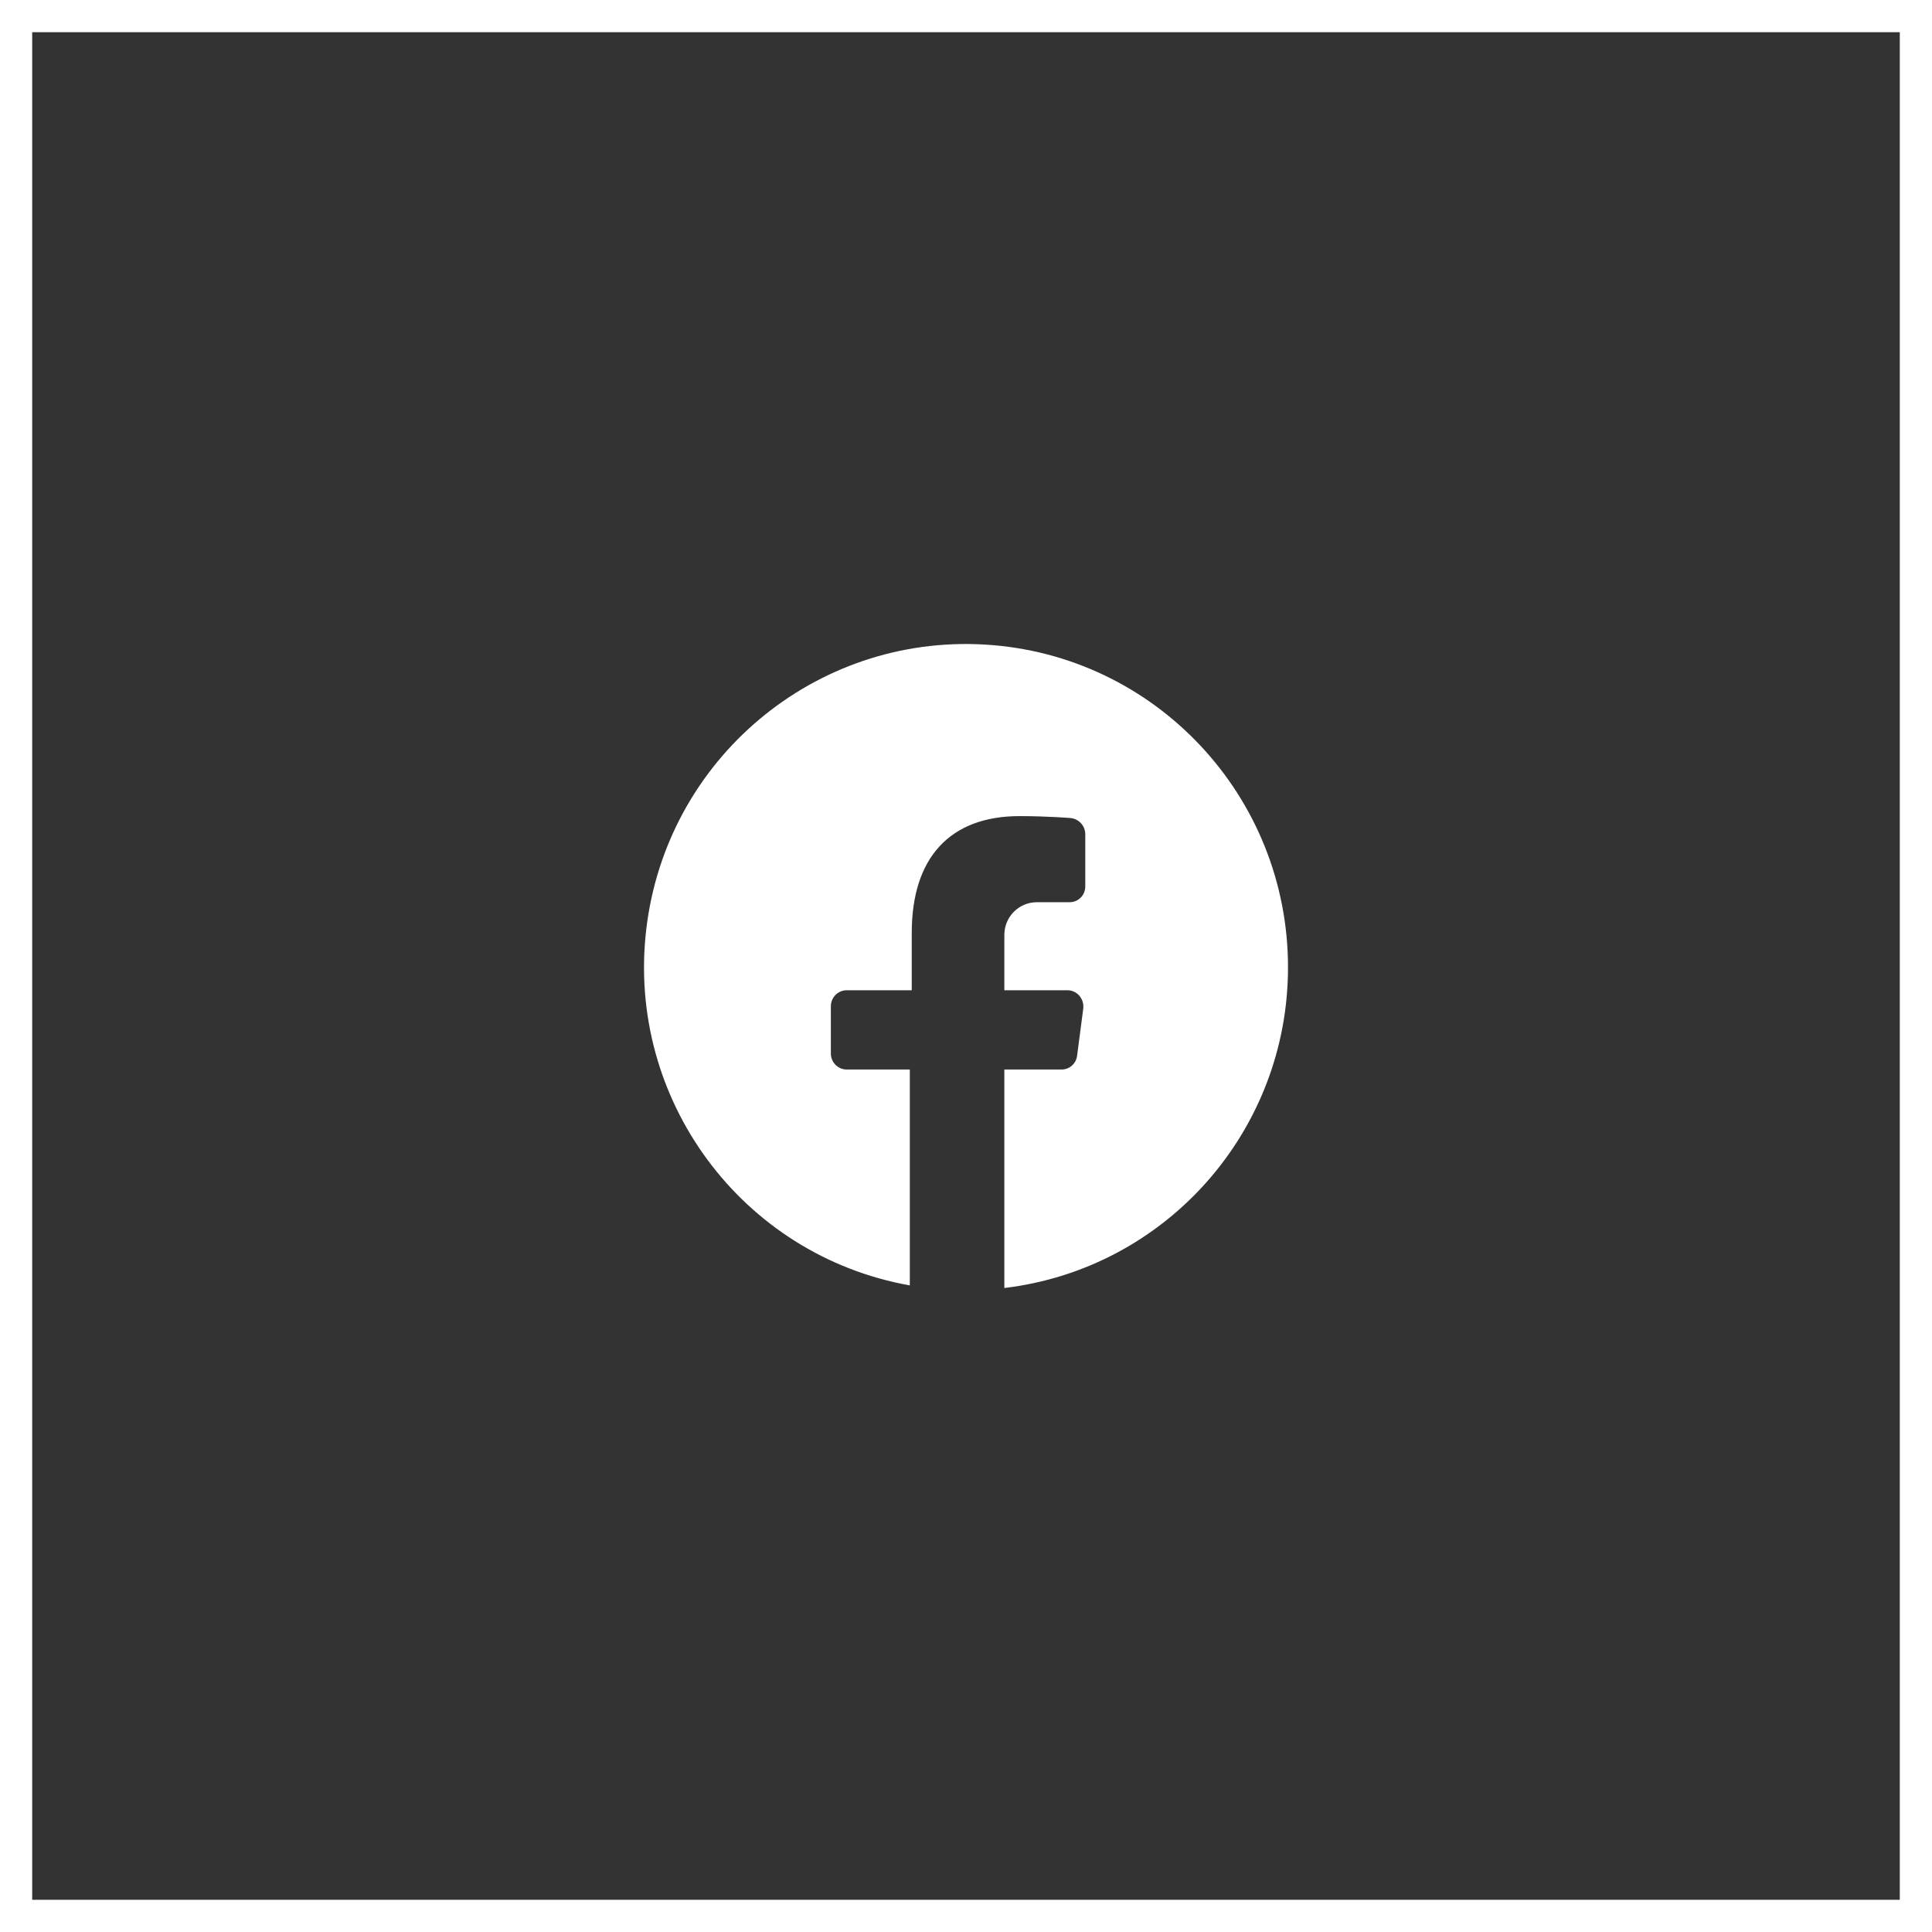
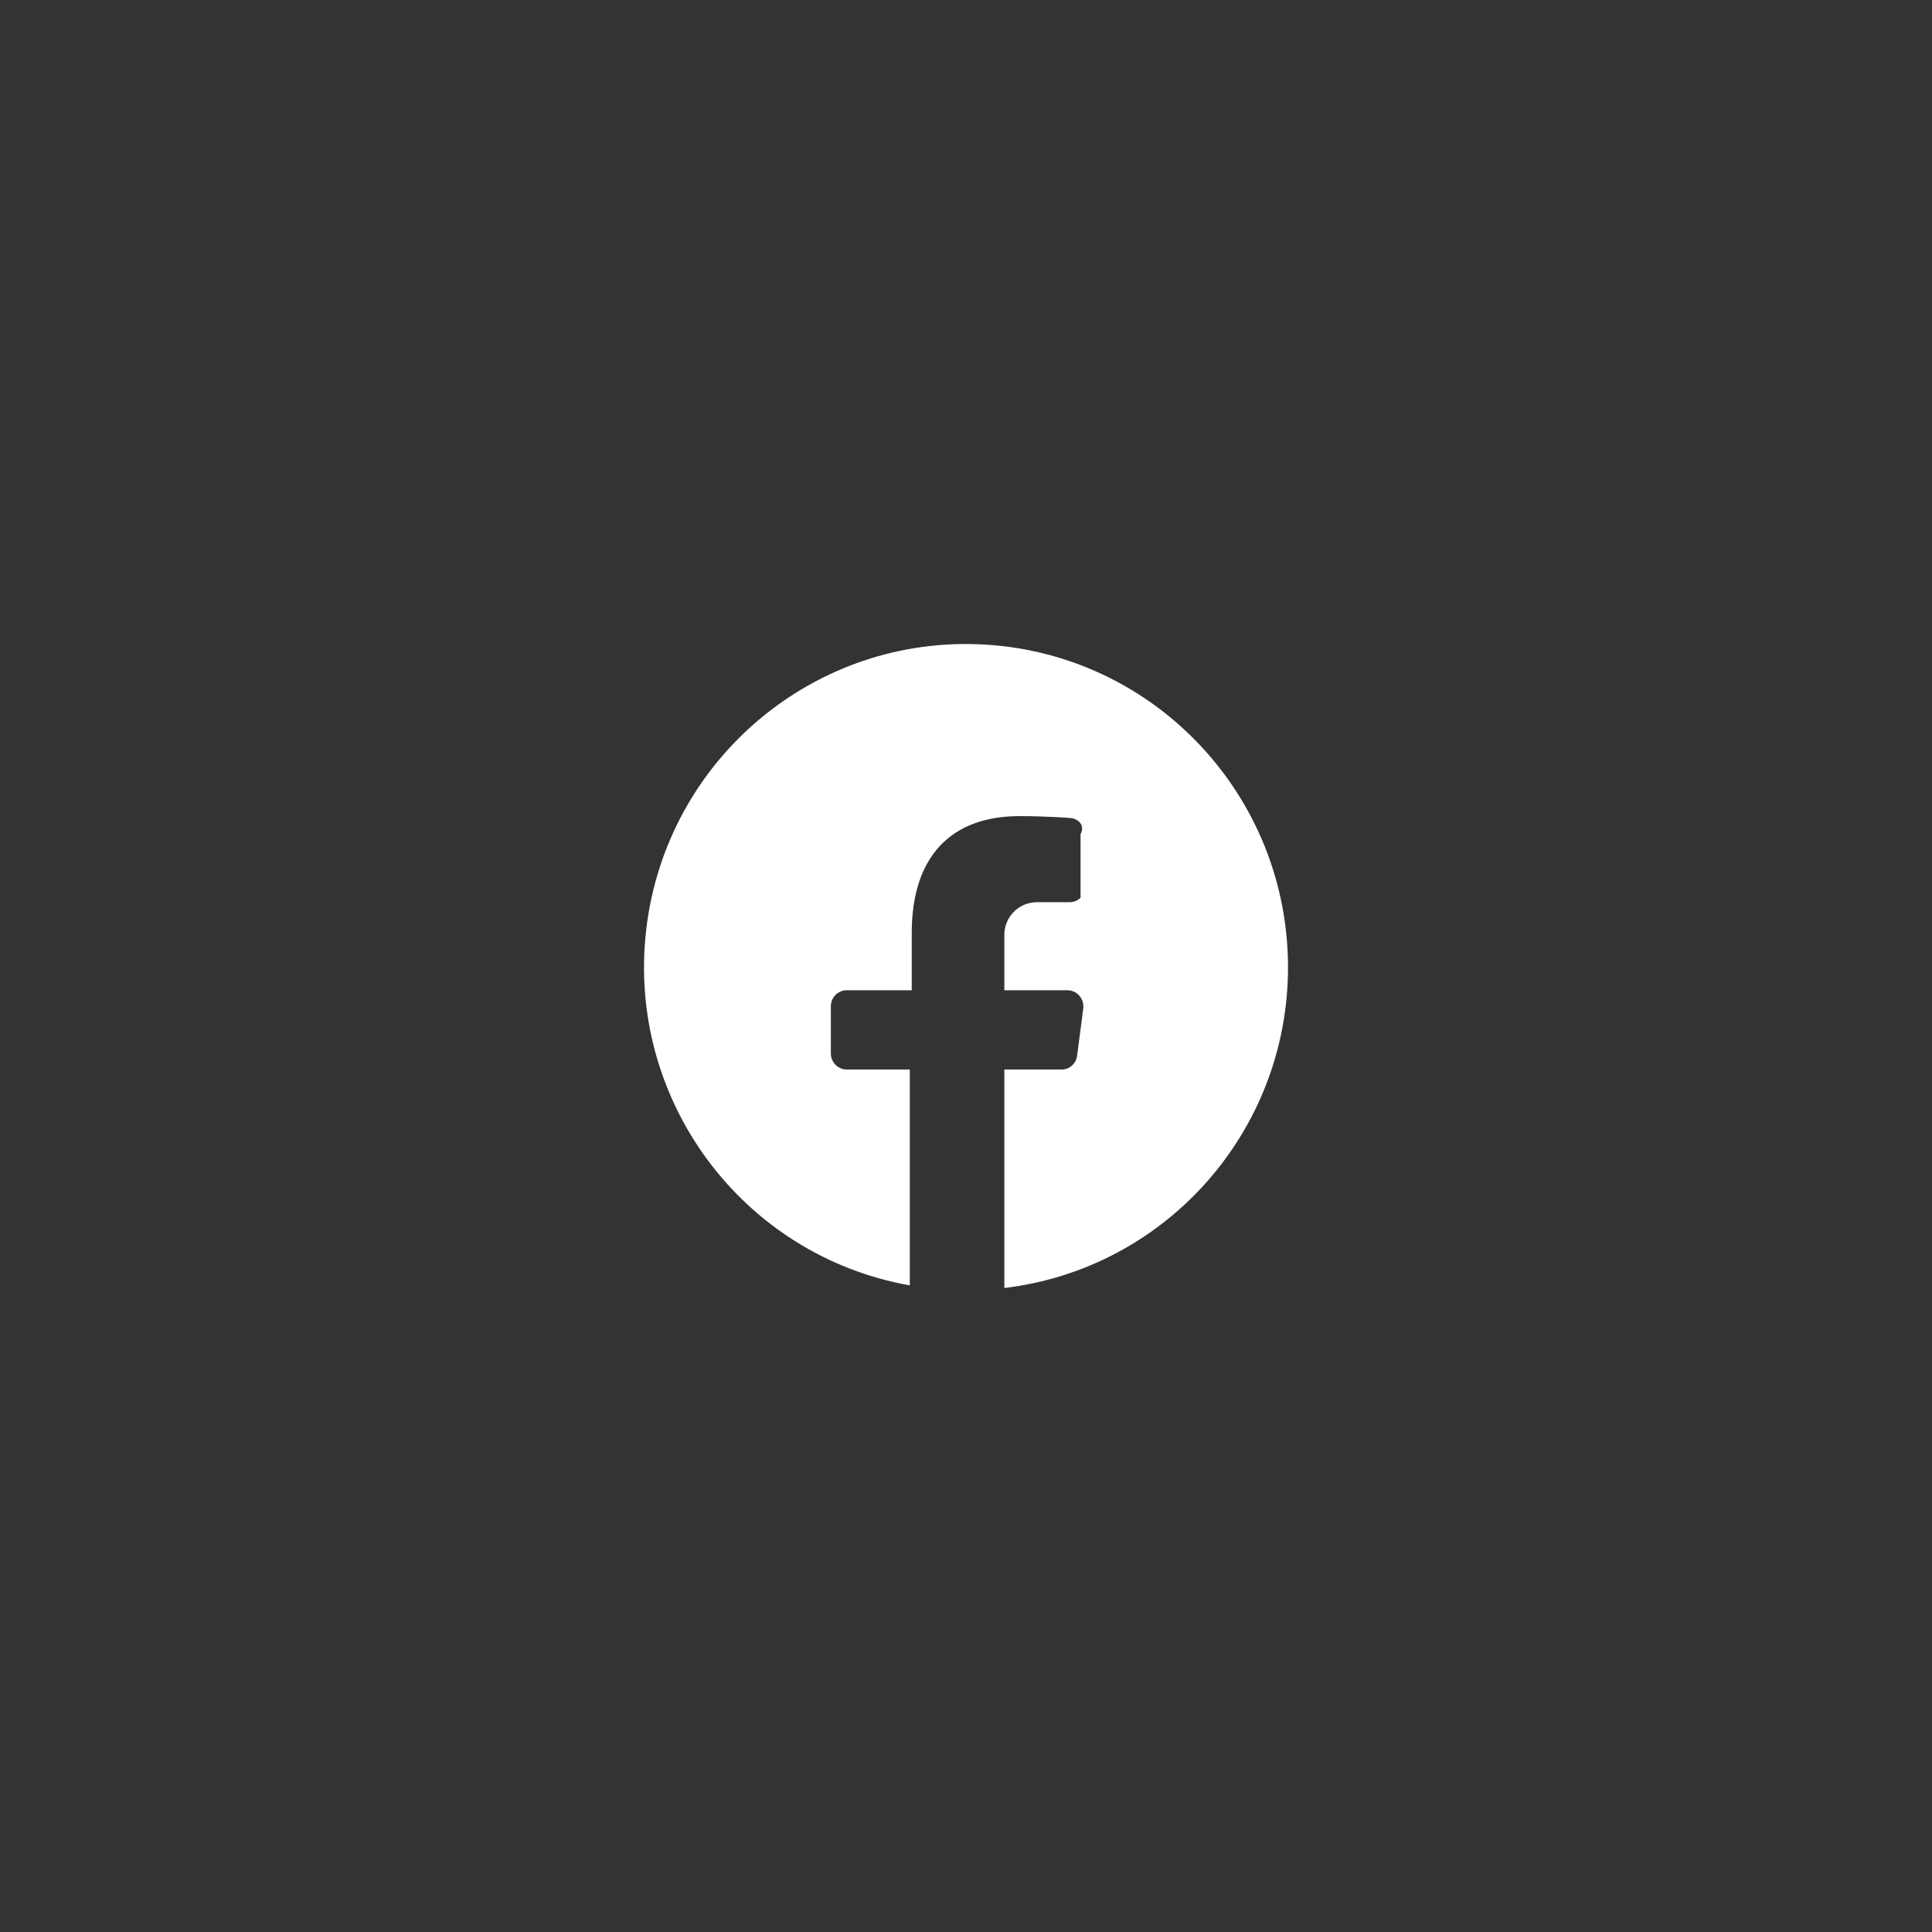
<svg xmlns="http://www.w3.org/2000/svg" width="60" height="60" viewBox="0 0 60 60" fill="none">
  <rect x="0" y="0" width="60" height="60" fill="#333333" stroke="none" />
-   <rect x="0.5" y="0.5" width="59" height="59" stroke="white" />
-   <path d="M40 30.045C40 35.123 36.216 39.4 31.191 40V33.215H32.967C33.216 33.216 33.425 33.028 33.451 32.779L33.643 31.311C33.656 31.171 33.613 31.032 33.522 30.926C33.429 30.816 33.292 30.753 33.149 30.753H31.191V29.032C31.191 28.473 31.643 28.019 32.2 28.019H33.209C33.339 28.022 33.465 27.972 33.558 27.88C33.651 27.789 33.704 27.664 33.704 27.533V25.902C33.7 25.649 33.511 25.437 33.26 25.406C33.26 25.406 32.533 25.345 31.665 25.345C29.506 25.345 28.315 26.632 28.315 28.971V30.753H26.297C26.024 30.753 25.803 30.976 25.803 31.25V32.718C25.803 32.992 26.024 33.215 26.297 33.215H28.255V39.919C23.04 38.991 19.45 34.142 20.07 28.863C20.689 23.583 25.303 19.704 30.59 20.018C35.878 20.331 40.004 24.729 40 30.045Z" fill="white" />
+   <path d="M40 30.045C40 35.123 36.216 39.4 31.191 40V33.215H32.967C33.216 33.216 33.425 33.028 33.451 32.779L33.643 31.311C33.656 31.171 33.613 31.032 33.522 30.926C33.429 30.816 33.292 30.753 33.149 30.753H31.191V29.032C31.191 28.473 31.643 28.019 32.2 28.019H33.209C33.339 28.022 33.465 27.972 33.558 27.88V25.902C33.7 25.649 33.511 25.437 33.26 25.406C33.26 25.406 32.533 25.345 31.665 25.345C29.506 25.345 28.315 26.632 28.315 28.971V30.753H26.297C26.024 30.753 25.803 30.976 25.803 31.25V32.718C25.803 32.992 26.024 33.215 26.297 33.215H28.255V39.919C23.04 38.991 19.45 34.142 20.07 28.863C20.689 23.583 25.303 19.704 30.59 20.018C35.878 20.331 40.004 24.729 40 30.045Z" fill="white" />
</svg>